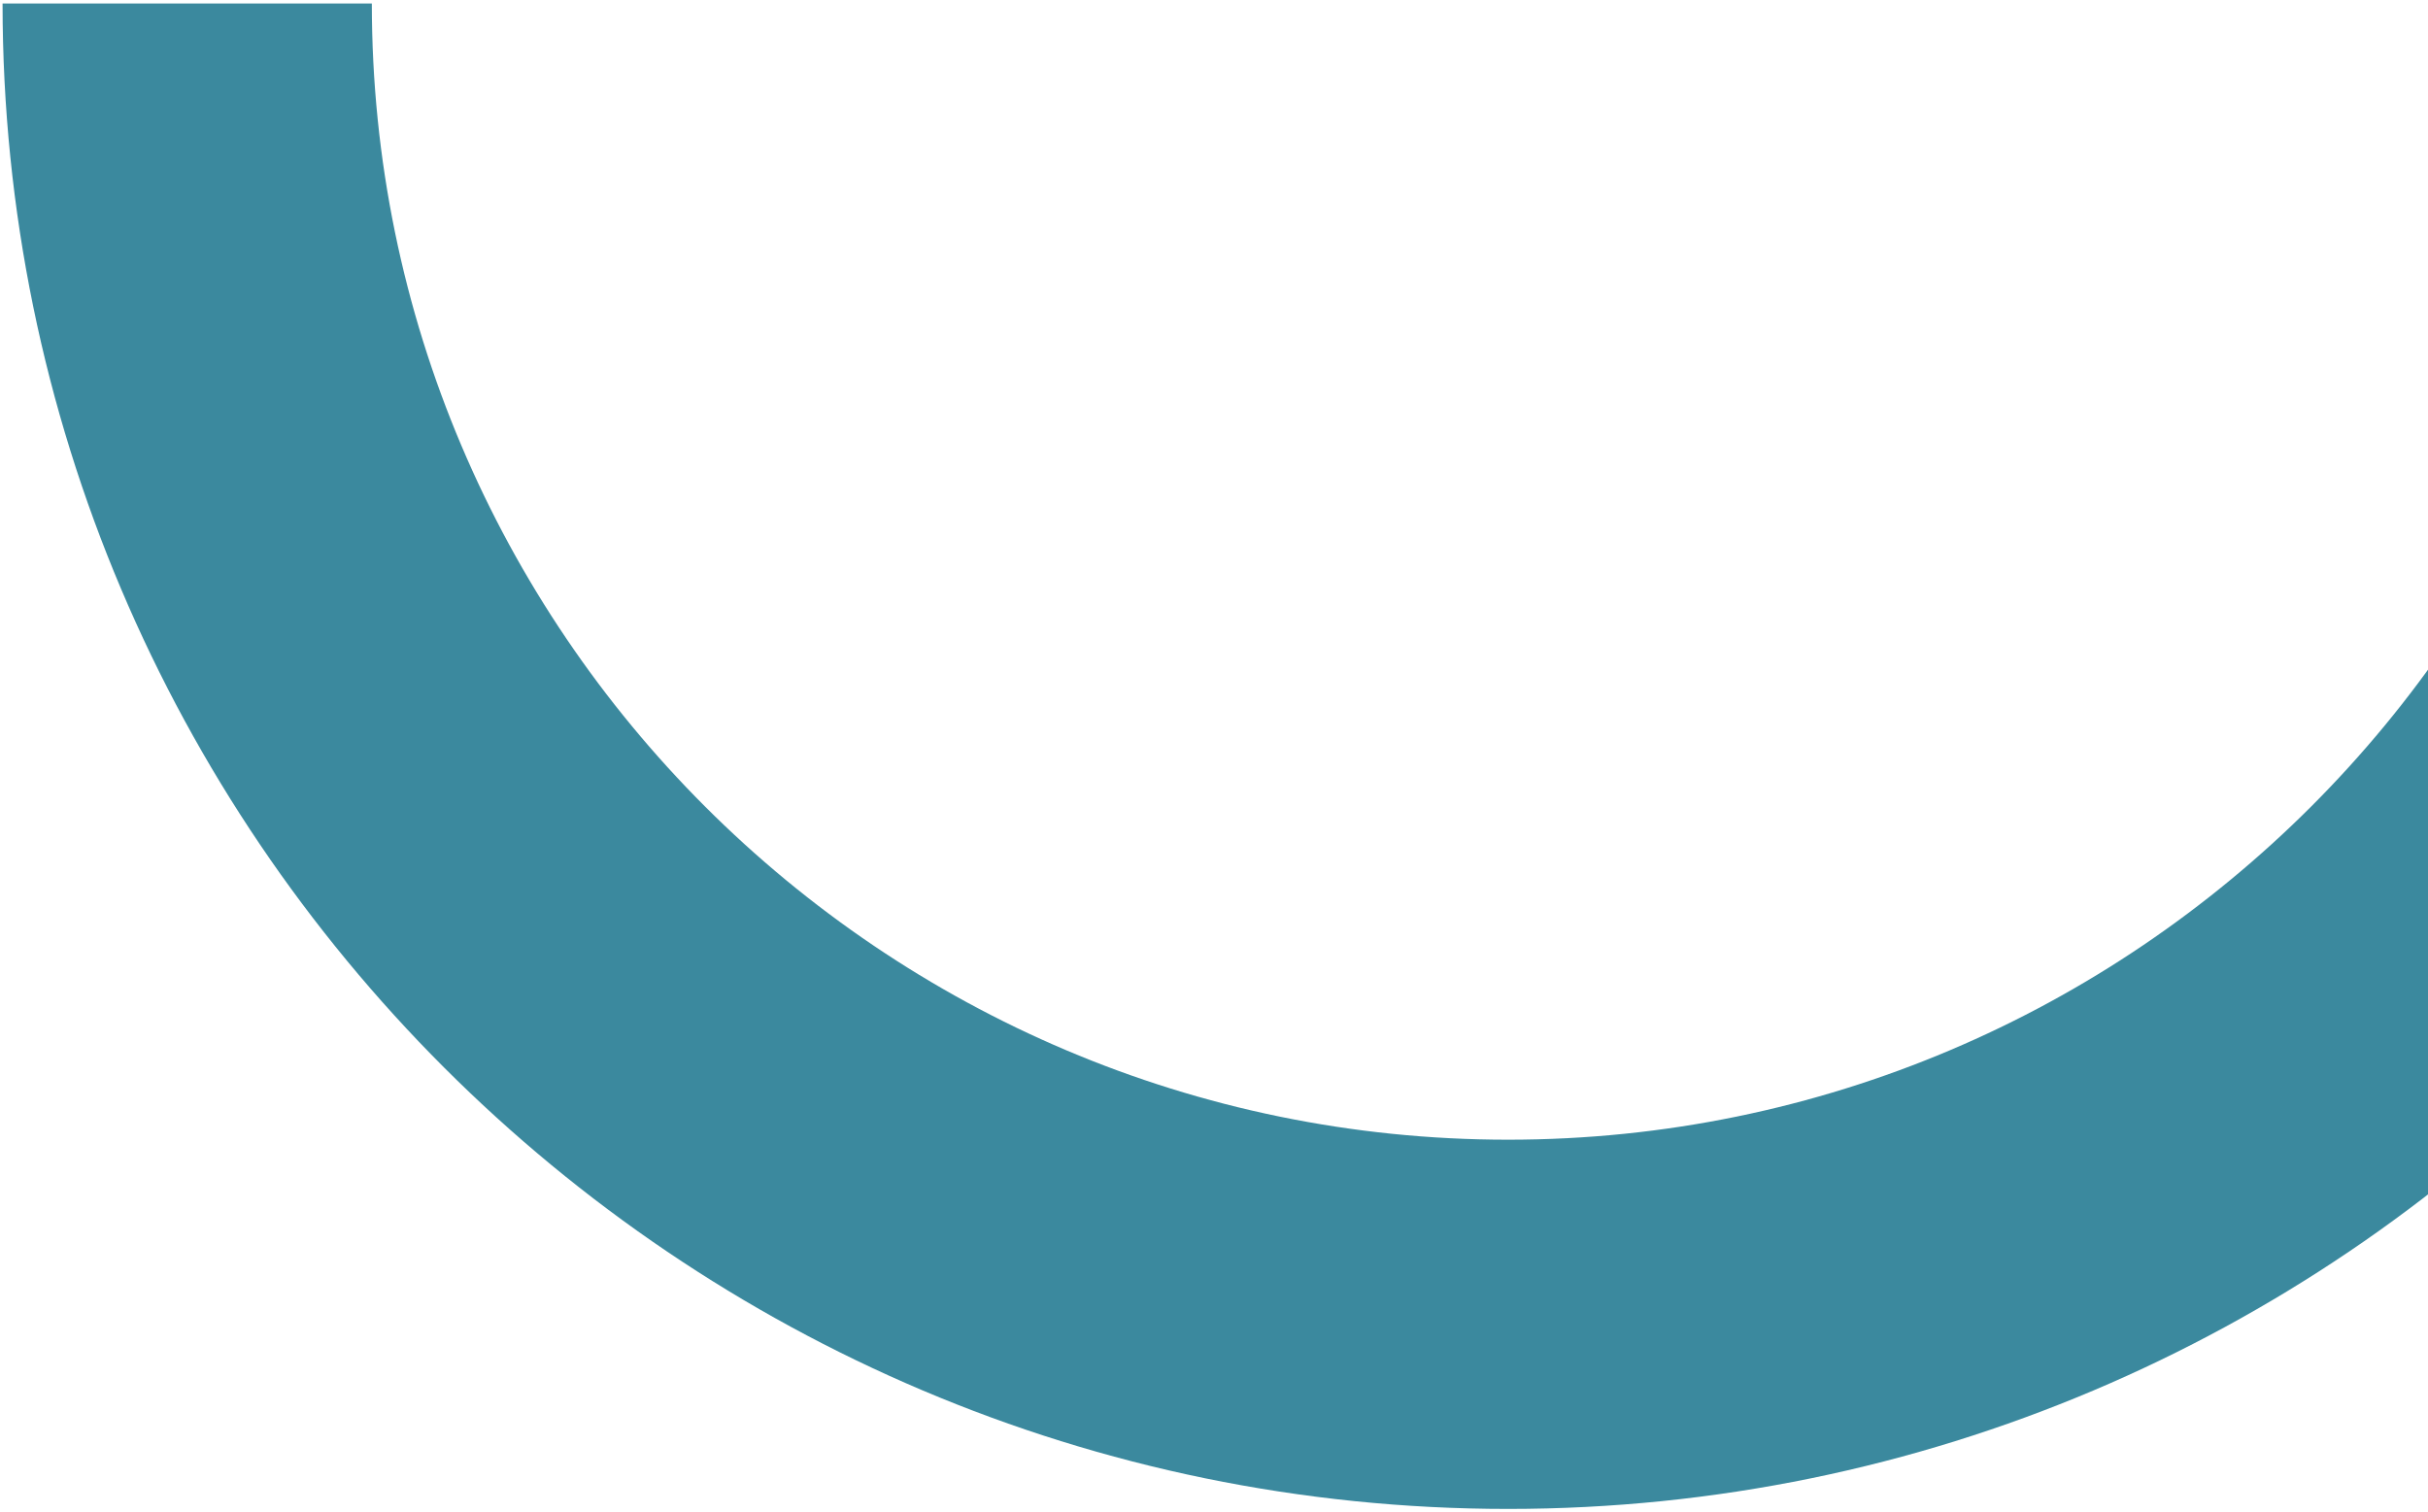
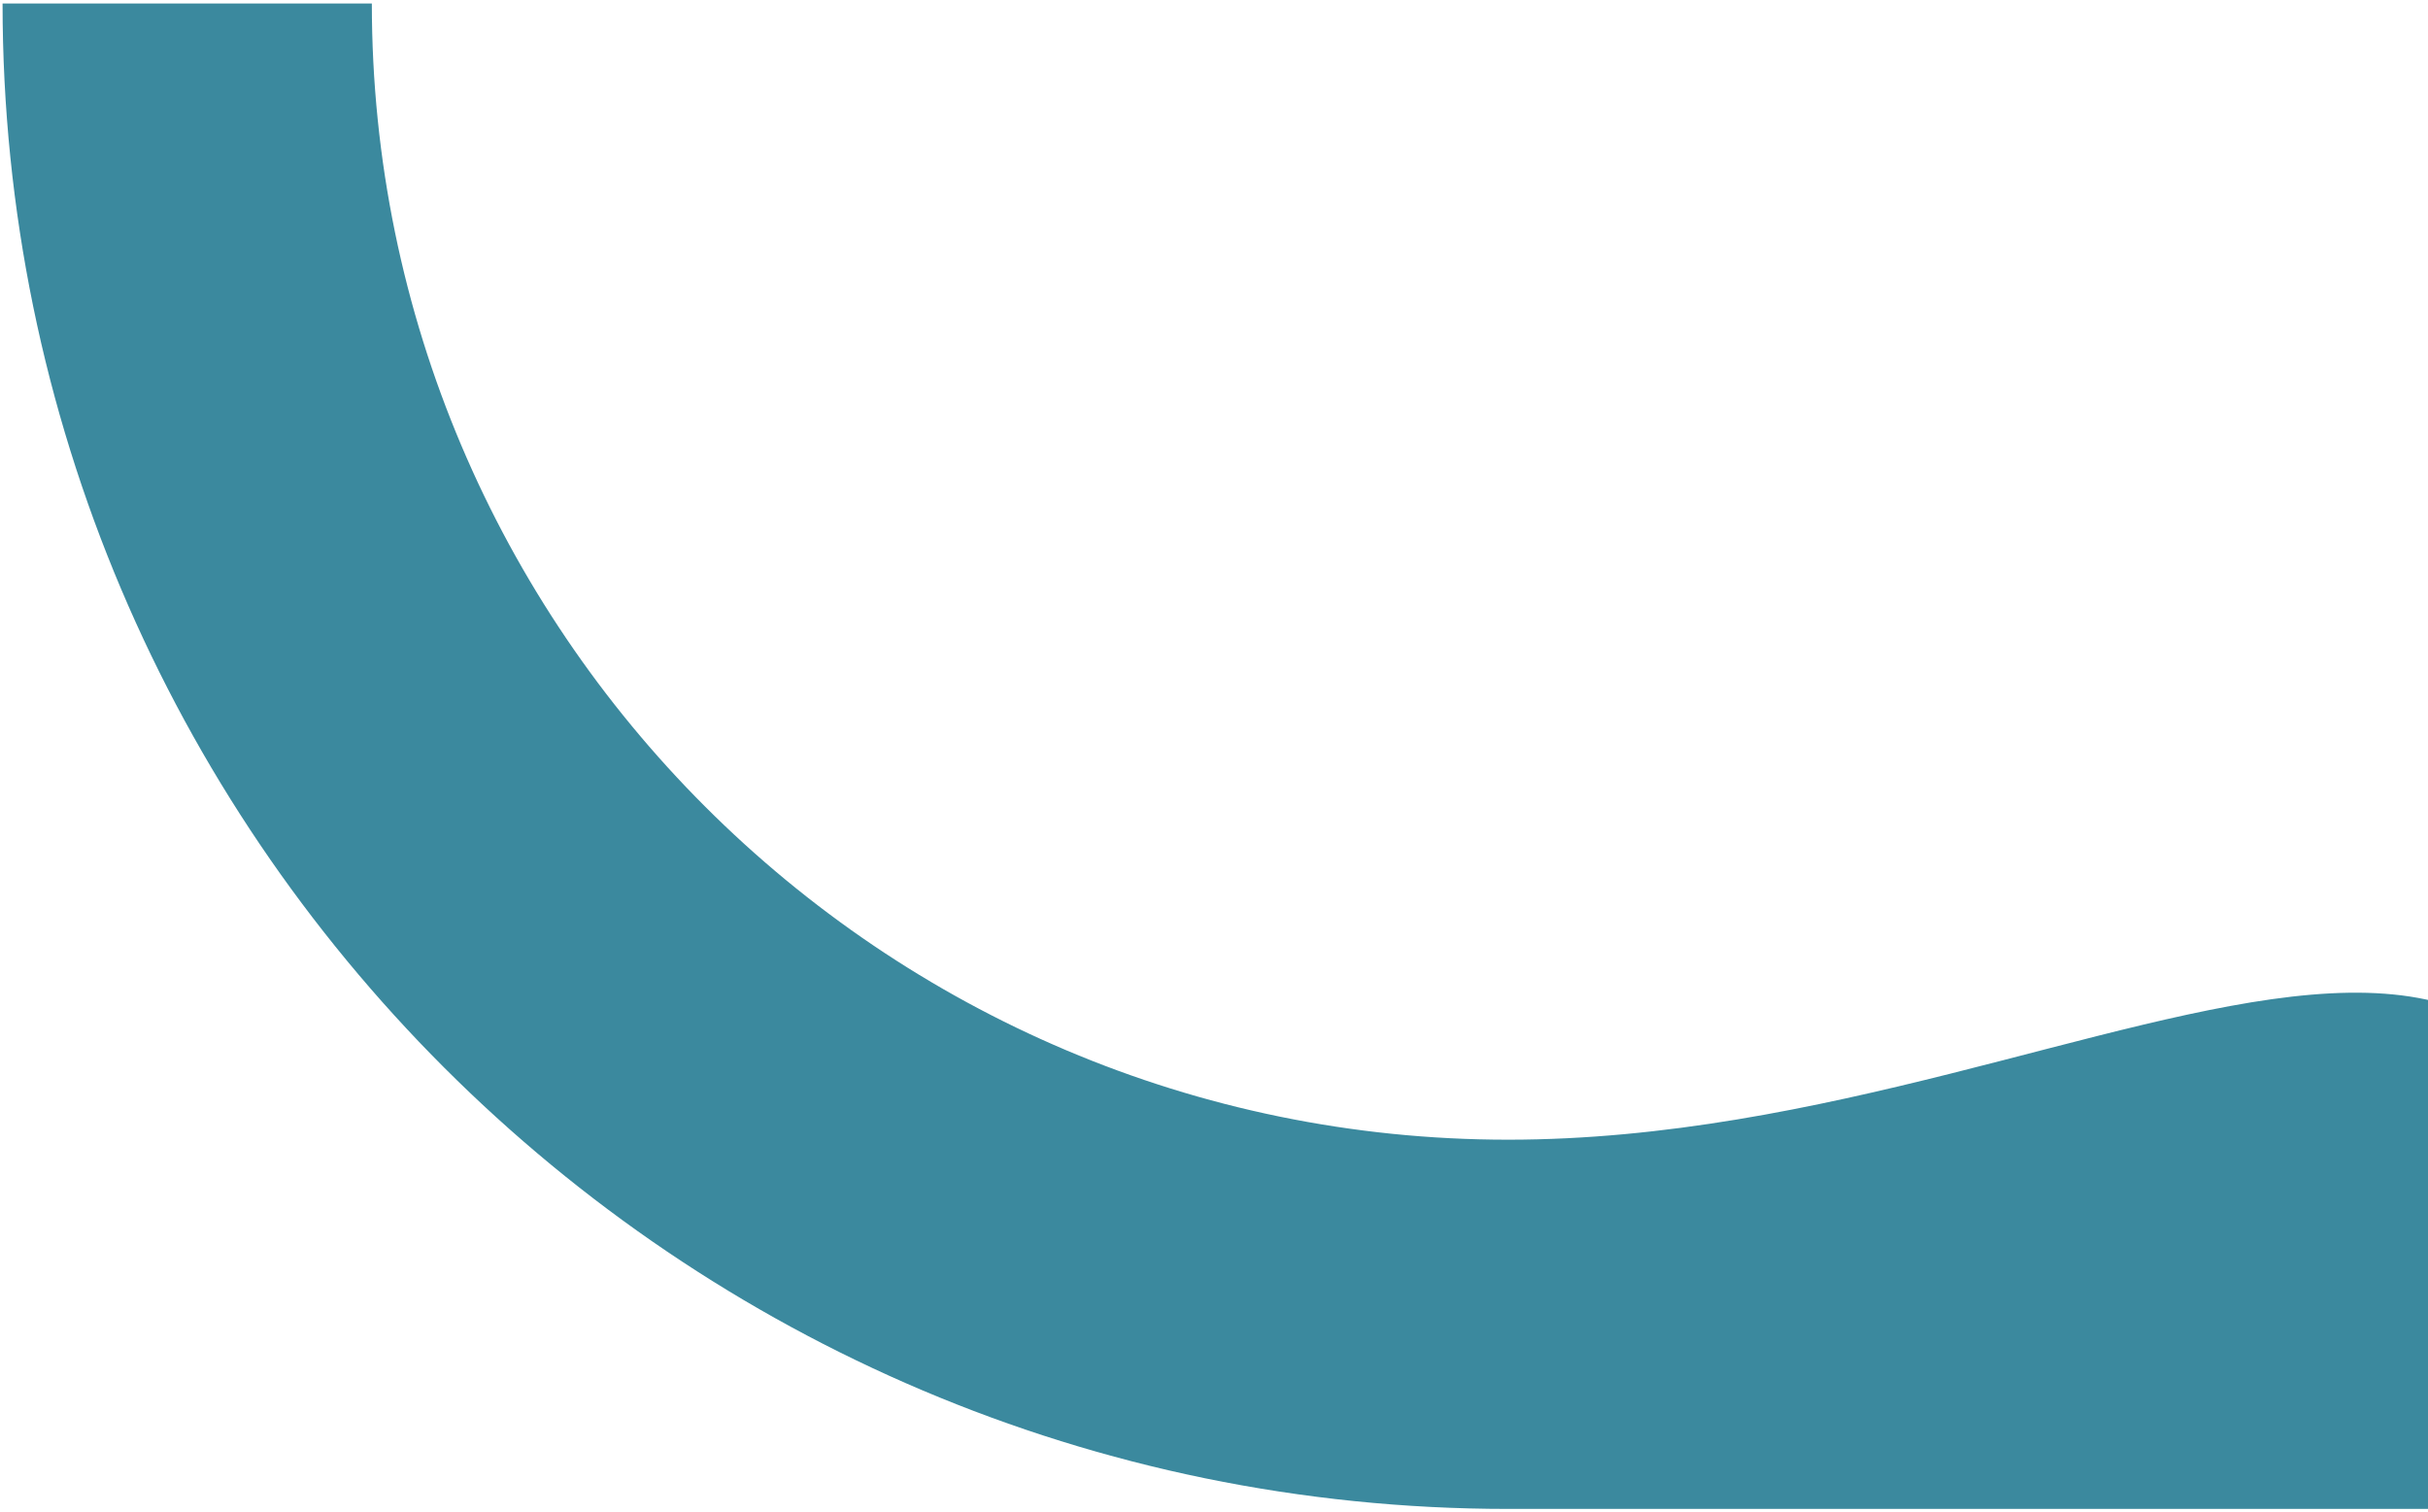
<svg xmlns="http://www.w3.org/2000/svg" width="586" height="365" viewBox="0 0 586 365" fill="none">
-   <path d="M363.983 364.216C564.34 364.216 727.346 201.199 727.346 0.849H638.222C638.222 152.054 515.194 275.095 363.983 275.095C212.772 275.095 89.744 152.054 89.744 0.849H0.62C0.62 201.199 163.626 364.216 363.983 364.216Z" fill="#3B899E" />
+   <path d="M363.983 364.216H638.222C638.222 152.054 515.194 275.095 363.983 275.095C212.772 275.095 89.744 152.054 89.744 0.849H0.62C0.62 201.199 163.626 364.216 363.983 364.216Z" fill="#3B899E" />
</svg>